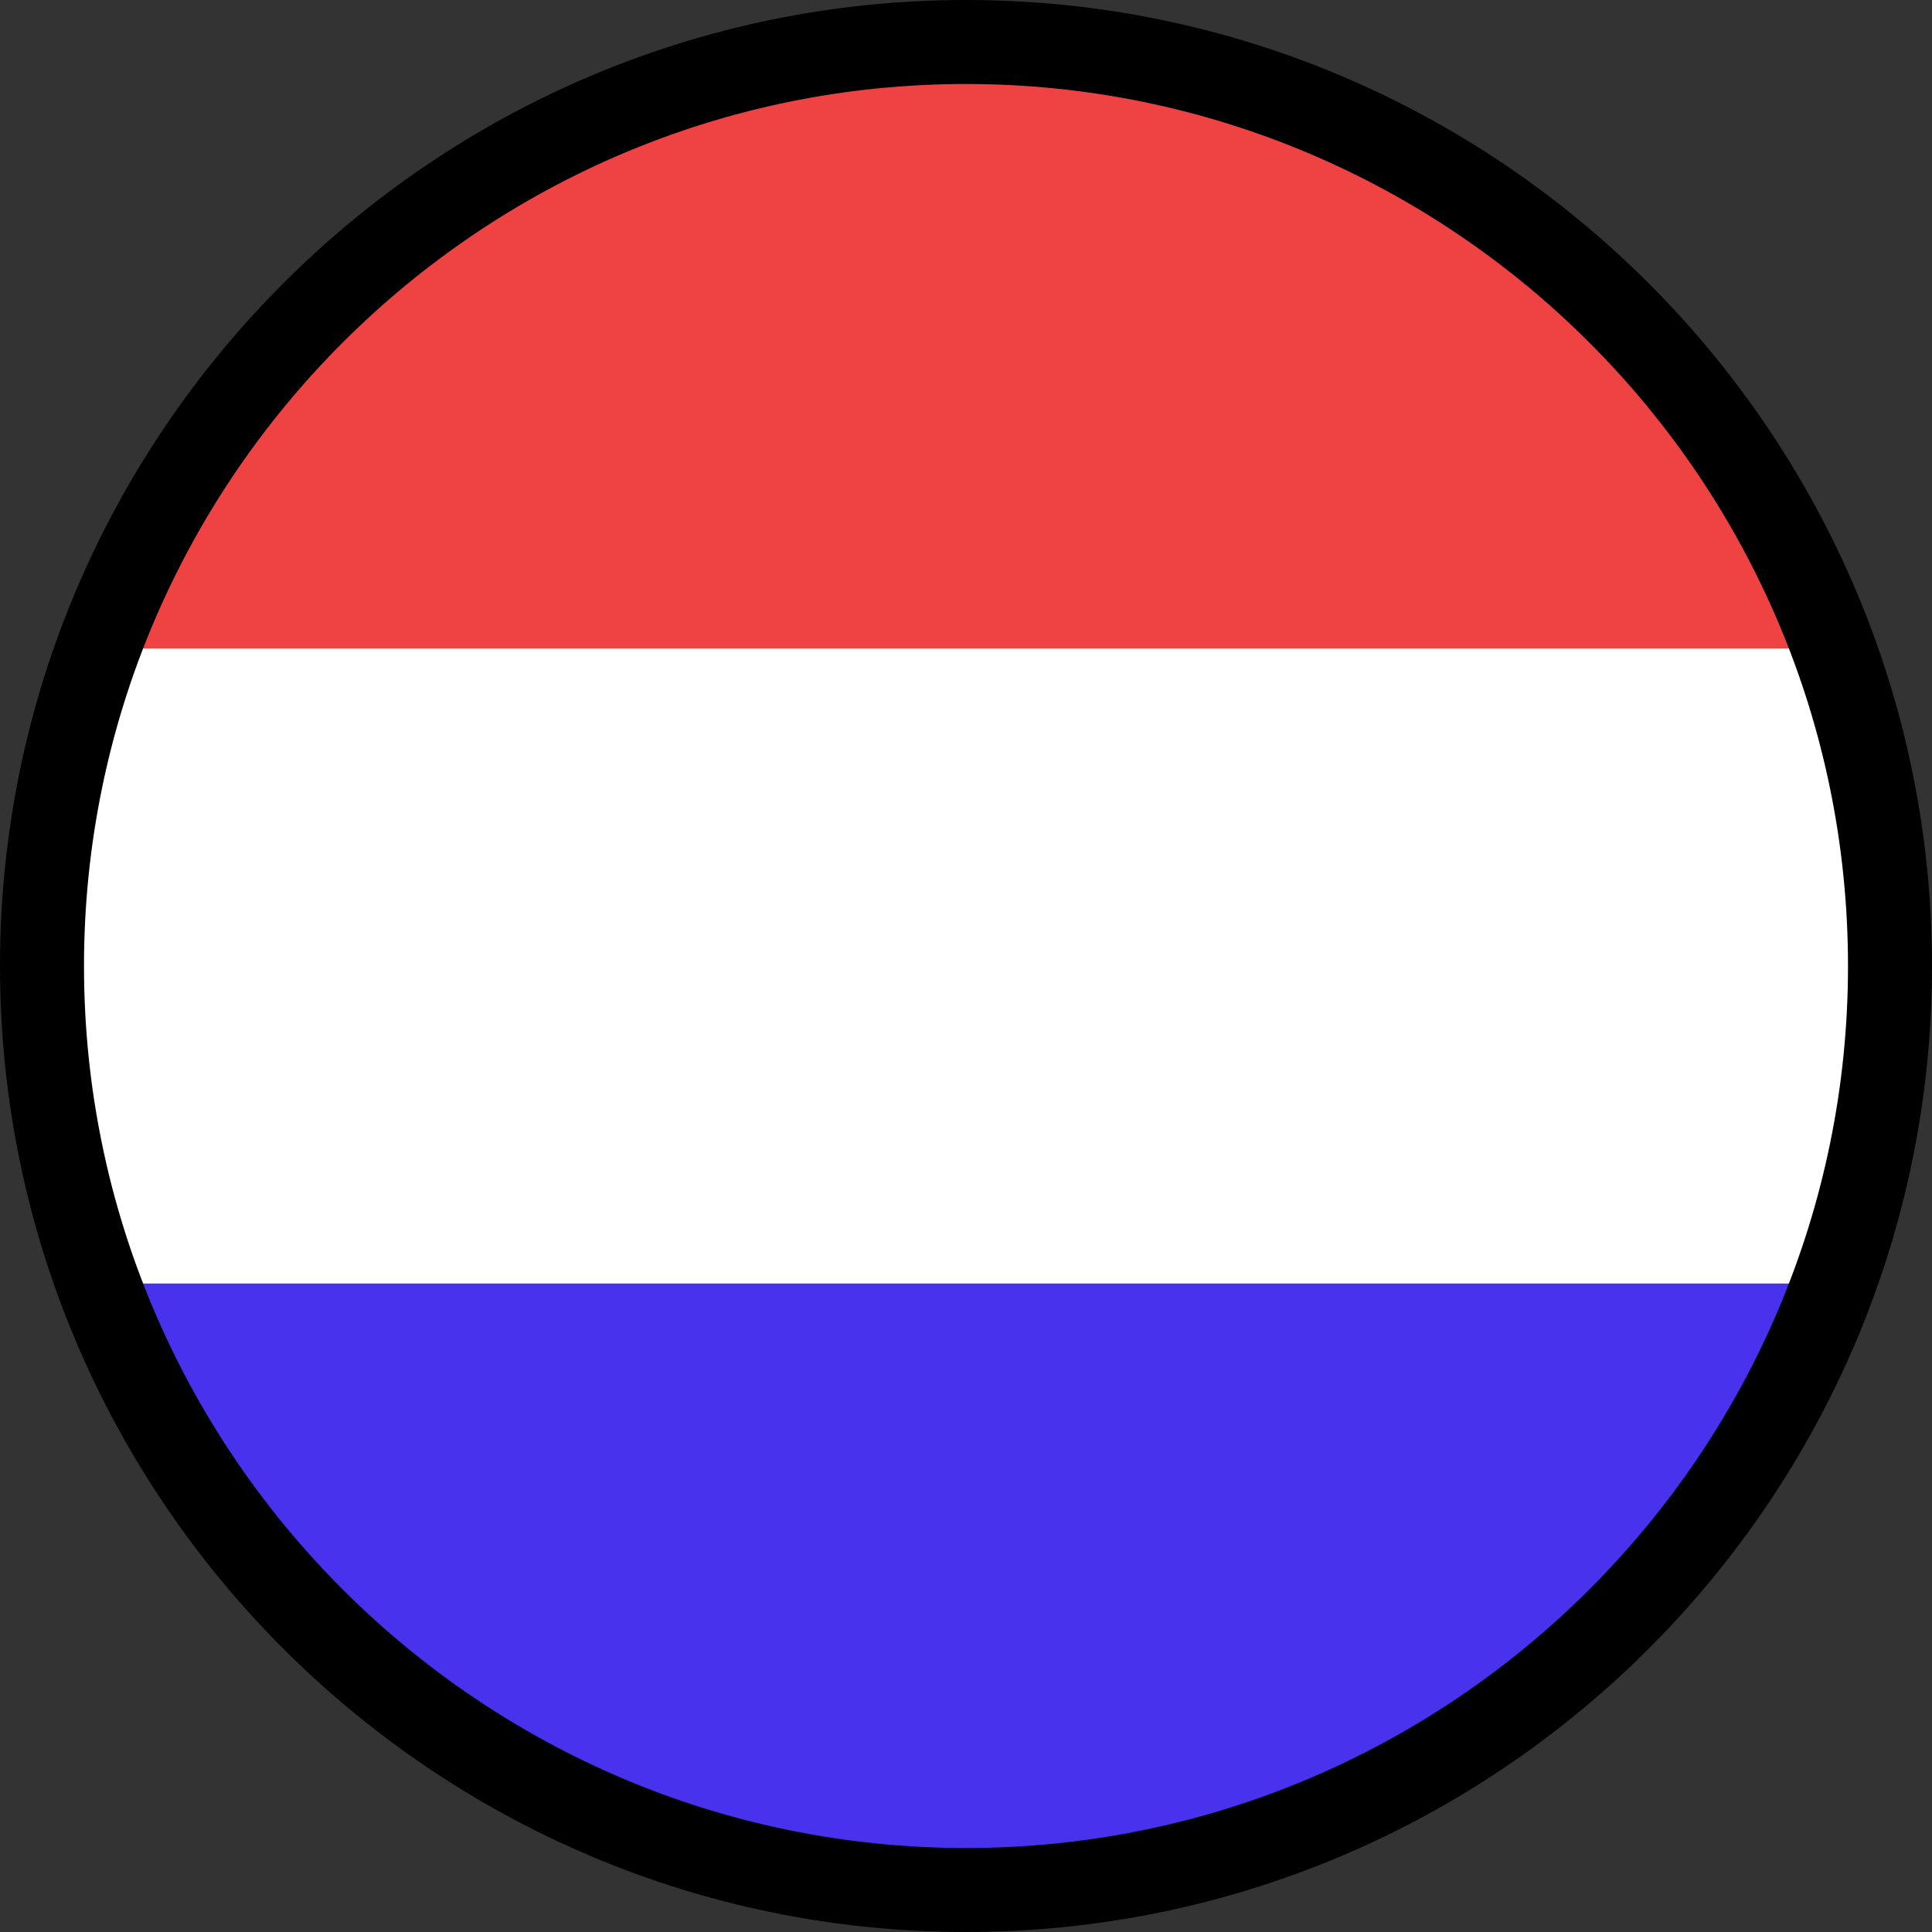
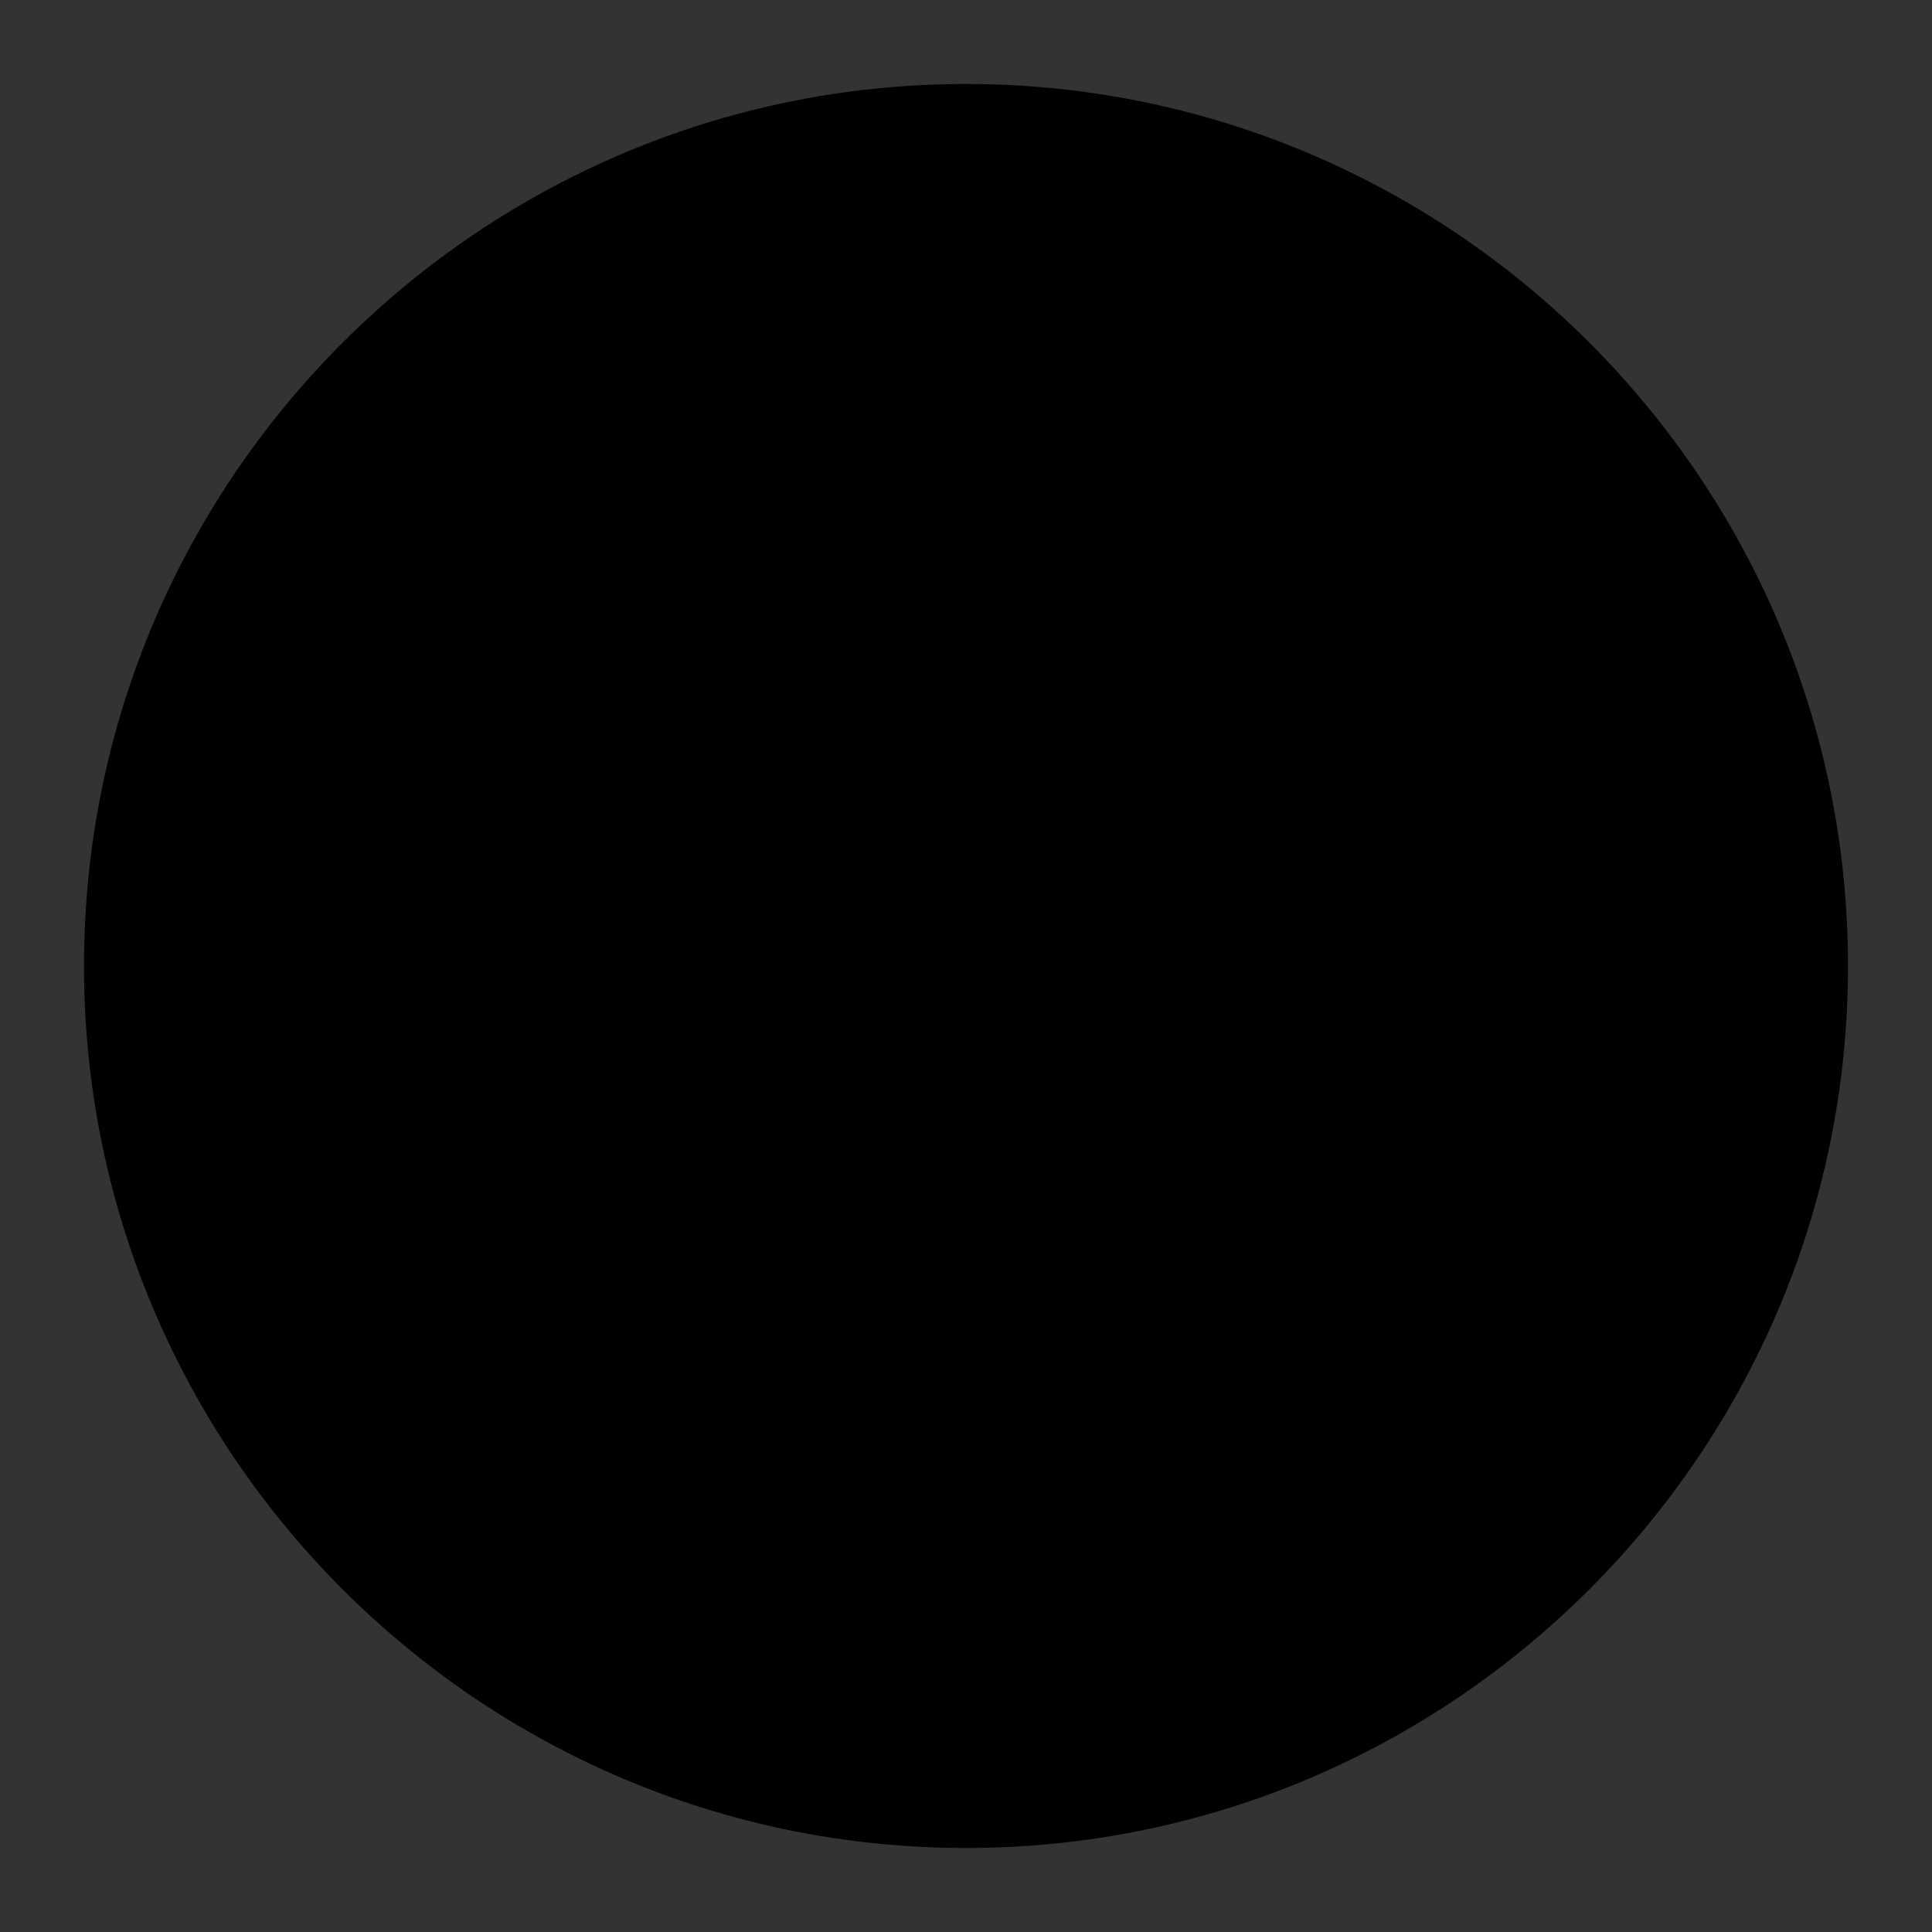
<svg xmlns="http://www.w3.org/2000/svg" id="Ebene_1" data-name="Ebene 1" viewBox="0 0 23 23">
  <rect x="0" y="0" width="23" height="23" fill="#333333" stroke="none" />
  <defs>
    <style>
      .cls-1 {
        fill: none;
      }

      .cls-2 {
        clip-path: url(#clippath);
      }

      .cls-3 {
        fill: #fff;
      }

      .cls-4 {
        fill: #ef4343;
      }

      .cls-5 {
        fill: #4832ed;
      }
    </style>
    <clipPath id="clippath">
-       <circle class="cls-1" cx="11.5" cy="11.5" r="11" />
-     </clipPath>
+       </clipPath>
  </defs>
  <g class="cls-2">
    <g>
-       <rect class="cls-3" x="-1.92" y="7.2" width="26.83" height="8.61" />
-       <rect class="cls-5" x="-1.92" y="15.28" width="26.83" height="8.61" />
-       <rect class="cls-4" x="-1.92" y="-.89" width="26.83" height="8.61" />
-     </g>
+       </g>
  </g>
-   <path d="m11.5,23C5.16,23,0,17.84,0,11.5,0,5.16,5.16,0,11.5,0s11.5,5.16,11.5,11.5c0,6.34-5.16,11.5-11.5,11.5Zm0-22c-5.79,0-10.5,4.71-10.5,10.5,0,5.79,4.71,10.5,10.5,10.5s10.5-4.71,10.5-10.5S17.29,1,11.5,1Z" />
+   <path d="m11.5,23s11.5,5.16,11.5,11.5c0,6.34-5.16,11.5-11.5,11.5Zm0-22c-5.79,0-10.5,4.71-10.5,10.5,0,5.79,4.71,10.5,10.5,10.5s10.5-4.71,10.5-10.5S17.29,1,11.5,1Z" />
</svg>